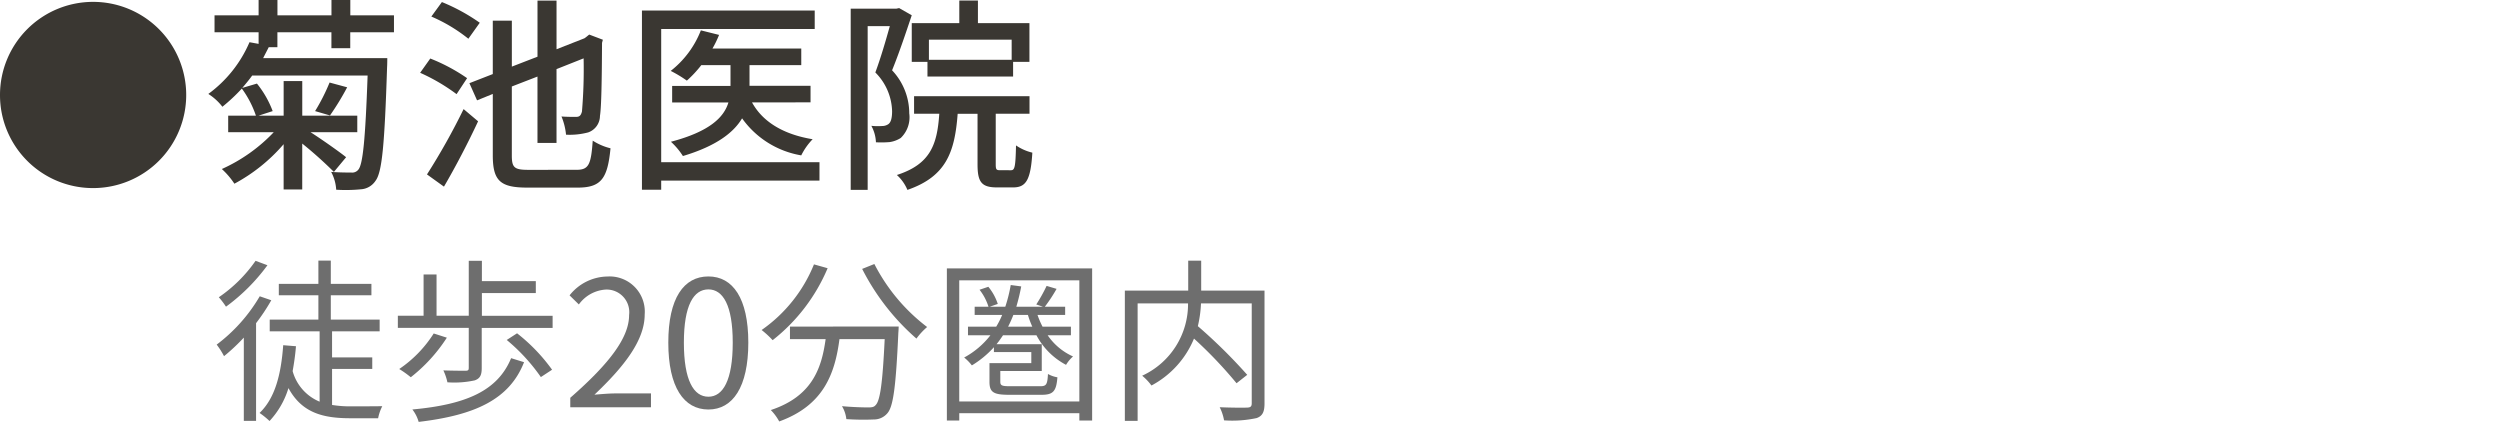
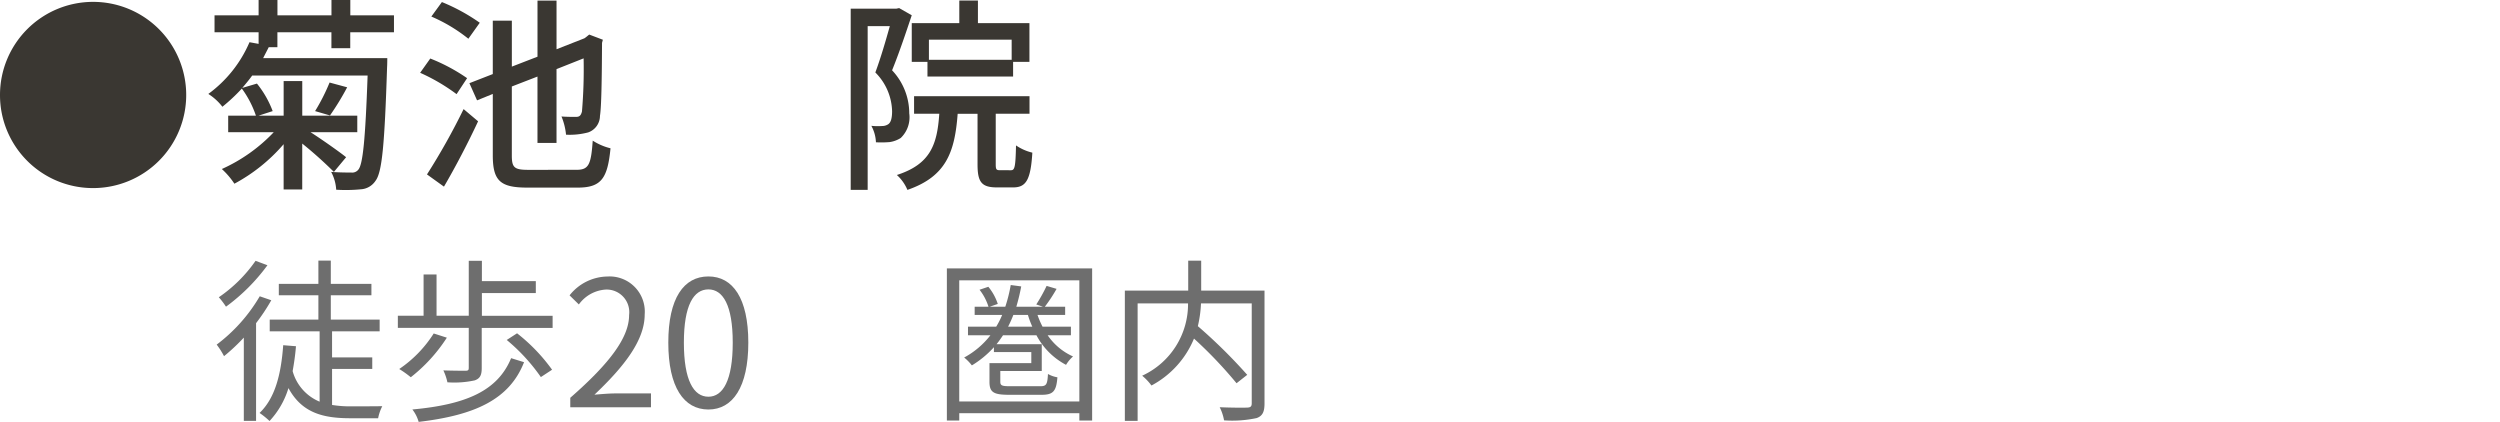
<svg xmlns="http://www.w3.org/2000/svg" width="199" height="33.586" viewBox="0 0 199 33.586">
  <g id="sec02-text04-07" transform="translate(-3488 -1467)">
    <g id="グループ_733" data-name="グループ 733" transform="translate(-206 -94.825)">
      <path id="パス_8654" data-name="パス 8654" d="M17.963,151.227a15.928,15.928,0,0,1-1.212,1.825v7.777h-.975V154.2a15.41,15.41,0,0,1-1.575,1.478,6.218,6.218,0,0,0-.585-.92,13.059,13.059,0,0,0,3.428-3.847Zm-.307-2.787a15.151,15.151,0,0,1-3.3,3.3,5.941,5.941,0,0,0-.571-.752,11.354,11.354,0,0,0,2.926-2.9ZM22.8,159.561a8.849,8.849,0,0,0,1.519.111c.334,0,2.007,0,2.48-.014a3.585,3.585,0,0,0-.333.961H24.248c-2.2,0-3.86-.446-4.919-2.4a6.661,6.661,0,0,1-1.506,2.62,6.365,6.365,0,0,0-.794-.641c1.227-1.17,1.714-3.052,1.882-5.393l1.016.082c-.056.7-.152,1.352-.265,1.979A3.683,3.683,0,0,0,21.81,159.3v-5.6H17.837v-.934h3.875v-1.937h-3.15v-.906h3.15v-1.853H22.7v1.853h3.233v.906H22.7v1.937h3.888v.934H22.8v2.076H26v.92H22.8Z" transform="translate(3697.632 1434.498)" fill="#6e6e6e" />
      <path id="パス_8655" data-name="パス 8655" d="M37.319,152.461v.963H31.676v3.2c0,.543-.125.822-.557.975a7.609,7.609,0,0,1-2.174.153,4.294,4.294,0,0,0-.322-.948c.808.028,1.534.028,1.756.028s.265-.056.265-.237v-3.177H25v-.963h2.048v-3.288H28.08v3.288h2.564v-4.375H31.69V149.7h4.292v.948H31.69v1.811ZM28.9,154.2a12.763,12.763,0,0,1-2.87,3.149,8.215,8.215,0,0,0-.92-.655,9.657,9.657,0,0,0,2.745-2.829Zm6.146,1.951c-1.157,2.954-3.888,4.222-8.39,4.752a2.87,2.87,0,0,0-.5-.988c4.265-.39,6.787-1.478,7.86-4.084Zm-.557-2.3a14.166,14.166,0,0,1,2.787,2.9l-.892.585a14.848,14.848,0,0,0-2.717-2.954Z" transform="translate(3700.669 1434.504)" fill="#6e6e6e" />
      <path id="パス_8656" data-name="パス 8656" d="M35.846,158.723c3.206-2.8,4.683-4.835,4.683-6.592a1.8,1.8,0,0,0-1.882-2.02,2.86,2.86,0,0,0-2.118,1.184l-.739-.725a3.909,3.909,0,0,1,3.011-1.5,2.8,2.8,0,0,1,2.968,3.024c0,2.036-1.6,4.112-4,6.383.53-.042,1.157-.1,1.671-.1h2.83v1.1H35.846Z" transform="translate(3703.548 1434.765)" fill="#6e6e6e" />
      <path id="パス_8657" data-name="パス 8657" d="M41.994,154.333c0-3.555,1.24-5.268,3.192-5.268,1.937,0,3.177,1.729,3.177,5.268s-1.24,5.324-3.177,5.324c-1.952,0-3.192-1.771-3.192-5.324m5.129,0c0-2.982-.78-4.237-1.937-4.237-1.172,0-1.952,1.255-1.952,4.237,0,3.01.78,4.306,1.952,4.306,1.157,0,1.937-1.3,1.937-4.306" transform="translate(3705.203 1434.765)" fill="#6e6e6e" />
-       <path id="パス_8658" data-name="パス 8658" d="M53.112,148.618a14.361,14.361,0,0,1-4.377,5.728,7.125,7.125,0,0,0-.878-.809,11.716,11.716,0,0,0,4.168-5.225Zm5.657,4.641s-.013.362-.028.5c-.194,4.278-.4,5.88-.878,6.41a1.394,1.394,0,0,1-1.073.489,20.289,20.289,0,0,1-2.188-.028,2.507,2.507,0,0,0-.348-1.031c.906.084,1.77.1,2.09.1.293,0,.46-.028.585-.181.362-.348.557-1.742.725-5.253h-3.6c-.362,2.745-1.254,5.267-4.795,6.55a4.065,4.065,0,0,0-.669-.907c3.275-1.087,4.042-3.3,4.363-5.643H50.114v-1Zm-1.937-4.976a14.735,14.735,0,0,0,4.2,5.016,5.333,5.333,0,0,0-.85.921,18.421,18.421,0,0,1-4.321-5.547Z" transform="translate(3706.767 1434.557)" fill="#6e6e6e" />
      <path id="パス_8659" data-name="パス 8659" d="M71.063,148.558V160.67H70.045v-.585H60.486v.585H59.5V148.558Zm-1.018.949h-9.56v9.644h9.56Zm-2.522,4.375a4.826,4.826,0,0,0,2.02,1.687,2.758,2.758,0,0,0-.556.668,5.622,5.622,0,0,1-2.356-2.355H63.969c-.167.251-.334.488-.516.711h3.6v2.133h-3.3v.85c0,.307.125.362.78.362h2.4c.474,0,.571-.125.613-.975a2.231,2.231,0,0,0,.752.265c-.084,1.143-.361,1.393-1.268,1.393h-2.55c-1.24,0-1.589-.181-1.589-1.031V156.1h3.33v-.879H63.245v-.389a7.765,7.765,0,0,1-1.756,1.449,3.618,3.618,0,0,0-.613-.627,6.634,6.634,0,0,0,2.09-1.771H61.181V153.2h2.245a6.512,6.512,0,0,0,.474-.934H61.712v-.655h1.1a4.207,4.207,0,0,0-.712-1.352l.7-.237a4.175,4.175,0,0,1,.752,1.366l-.641.223h1.24a12.039,12.039,0,0,0,.432-1.728l.836.111a16.171,16.171,0,0,1-.39,1.616h2.118l-.53-.181a12.854,12.854,0,0,0,.822-1.477l.794.237a12.406,12.406,0,0,1-.934,1.421h1.616v.655h-2.2a6.987,6.987,0,0,0,.4.934h2.259v.683ZM66.3,153.2a7.524,7.524,0,0,1-.348-.934H64.791a9.478,9.478,0,0,1-.418.934Z" transform="translate(3709.871 1434.63)" fill="#6e6e6e" />
      <path id="パス_8660" data-name="パス 8660" d="M81.8,159.433c0,.669-.153,1-.627,1.17a9.265,9.265,0,0,1-2.593.181,3.8,3.8,0,0,0-.347-1.045c.975.042,1.923.042,2.216.028.251-.014.334-.1.334-.348v-7.944H76.744a9.571,9.571,0,0,1-.25,1.811,41.818,41.818,0,0,1,3.93,3.875l-.85.669a34.426,34.426,0,0,0-3.387-3.555,7.437,7.437,0,0,1-3.386,3.736,4.318,4.318,0,0,0-.739-.78,6.273,6.273,0,0,0,3.651-5.756H71.7v9.351H70.683V150.458h5.044v-2.383H76.76v2.383H81.8Z" transform="translate(3712.855 1434.501)" fill="#6e6e6e" />
      <path id="パス_8661" data-name="パス 8661" d="M0,139.222a7.411,7.411,0,1,1,7.411,7.411A7.4,7.4,0,0,1,0,139.222" transform="translate(3694 1430.163)" fill="#3a3732" />
      <path id="パス_8662" data-name="パス 8662" d="M22.889,135.531v-1.268h-4.3v1.186H17.9c-.148.3-.3.576-.445.873h9.881s0,.511-.016.708c-.2,6.208-.4,8.382-.922,9.057a1.5,1.5,0,0,1-1.169.675,12.151,12.151,0,0,1-1.96.033,3.391,3.391,0,0,0-.4-1.416c.692.049,1.3.049,1.6.049a.619.619,0,0,0,.576-.247c.346-.445.543-2.355.725-7.476H16.582c-.247.346-.511.659-.79.988l1.169-.346a7.893,7.893,0,0,1,1.252,2.19l-1.12.362h1.993v-2.75h1.482v2.75h4.38v1.317H21.226c.955.609,2.437,1.663,2.832,1.993l-.972,1.169a32.474,32.474,0,0,0-2.52-2.256v3.656H19.085v-3.606a13.693,13.693,0,0,1-3.919,3.145,6.183,6.183,0,0,0-1-1.169,13.078,13.078,0,0,0,4.133-2.931H14.672V140.9h2.207a7.976,7.976,0,0,0-1.121-2.157,14.352,14.352,0,0,1-1.547,1.449,4.379,4.379,0,0,0-1.12-1.021,9.939,9.939,0,0,0,3.277-4.117l.725.132v-.922H13.585v-1.35h3.508v-1.219h1.5v1.219h4.3v-1.219h1.5v1.219h3.475v1.35H24.388v1.268Zm-1.3,5.006a15.5,15.5,0,0,0,1.153-2.273l1.4.379a20.945,20.945,0,0,1-1.367,2.24Z" transform="translate(3697.492 1430.131)" fill="#3a3732" />
      <path id="パス_8663" data-name="パス 8663" d="M29.3,139.177a15.129,15.129,0,0,0-2.9-1.7l.807-1.136a14.339,14.339,0,0,1,2.931,1.564Zm-2.355,6.39a52.517,52.517,0,0,0,2.915-5.2l1.153.972c-.79,1.7-1.811,3.656-2.717,5.2Zm3.294-10.8A12.682,12.682,0,0,0,27.292,133l.84-1.153a15.093,15.093,0,0,1,3.014,1.647ZM38.853,145.2c.972,0,1.153-.428,1.285-2.322a4.67,4.67,0,0,0,1.416.609c-.231,2.338-.692,3.129-2.6,3.129H34.933c-2.141,0-2.75-.527-2.75-2.569V139.16l-1.252.511-.609-1.367,1.861-.725V133.33H33.7v3.656l2.042-.79v-4.463h1.515v3.87l2.223-.873.115-.082.263-.214,1.087.412-.066.247c-.016,2.931-.049,5.122-.165,5.813a1.4,1.4,0,0,1-.939,1.317,5.732,5.732,0,0,1-1.762.181,5.058,5.058,0,0,0-.362-1.449c.412.033.939.033,1.136.033.263,0,.4-.066.494-.428a39.948,39.948,0,0,0,.132-4.232l-2.157.856v5.879H35.74v-5.286l-2.042.79v5.5c0,.955.2,1.136,1.317,1.136Z" transform="translate(3701.043 1430.142)" fill="#3a3732" />
-       <path id="パス_8664" data-name="パス 8664" d="M54.469,145.894H41.87v.725H40.338V132.357H54.09v1.466H41.87v10.605h12.6ZM49.1,139.669c.856,1.564,2.52,2.552,4.825,2.931a5.034,5.034,0,0,0-.906,1.285,7.263,7.263,0,0,1-4.71-2.948c-.675,1.136-2.058,2.207-4.71,3a5.6,5.6,0,0,0-.955-1.136c3.129-.823,4.232-1.976,4.578-3.129H42.742v-1.317h4.645V136.7H45.064a9.182,9.182,0,0,1-1.151,1.235,9.835,9.835,0,0,0-1.285-.774,7.6,7.6,0,0,0,2.4-3.228l1.449.362a8.281,8.281,0,0,1-.527,1.087H53.02V136.7H48.9v1.647h4.858v1.317Z" transform="translate(3704.761 1430.308)" fill="#3a3732" />
      <path id="パス_8665" data-name="パス 8665" d="M58.315,132.9c-.462,1.383-1.039,3.1-1.566,4.38a4.985,4.985,0,0,1,1.367,3.425,2.279,2.279,0,0,1-.675,1.96,2.217,2.217,0,0,1-.889.329,7.8,7.8,0,0,1-1.087.016A2.99,2.99,0,0,0,55.1,141.7a4.964,4.964,0,0,0,.84.016.886.886,0,0,0,.511-.148c.231-.165.3-.56.3-1.037a4.516,4.516,0,0,0-1.334-3.079c.412-1.1.841-2.569,1.153-3.689H54.806V146.8h-1.35V132.376h3.623l.232-.049Zm7.9,12.335c.3,0,.361-.263.4-1.976a3.876,3.876,0,0,0,1.3.576c-.132,2.19-.511,2.767-1.532,2.767H65.1c-1.25,0-1.548-.445-1.548-1.844v-4.018H61.97c-.229,3.047-.906,4.99-4,6.06a3.306,3.306,0,0,0-.84-1.186c2.651-.856,3.211-2.388,3.377-4.875H58.5v-1.4h9.189v1.4H65v4c0,.445.049.494.346.494ZM62.1,133.527v-1.8h1.483v1.8h4.1v3.081h-1.3v1.169H59.566v-1.169h-1.25v-3.081Zm4.168,1.317H59.682v1.6h6.587Z" transform="translate(3708.26 1430.141)" fill="#3a3732" />
    </g>
    <line id="線_214" data-name="線 214" x2="199" transform="translate(3488 1467)" fill="none" />
  </g>
</svg>